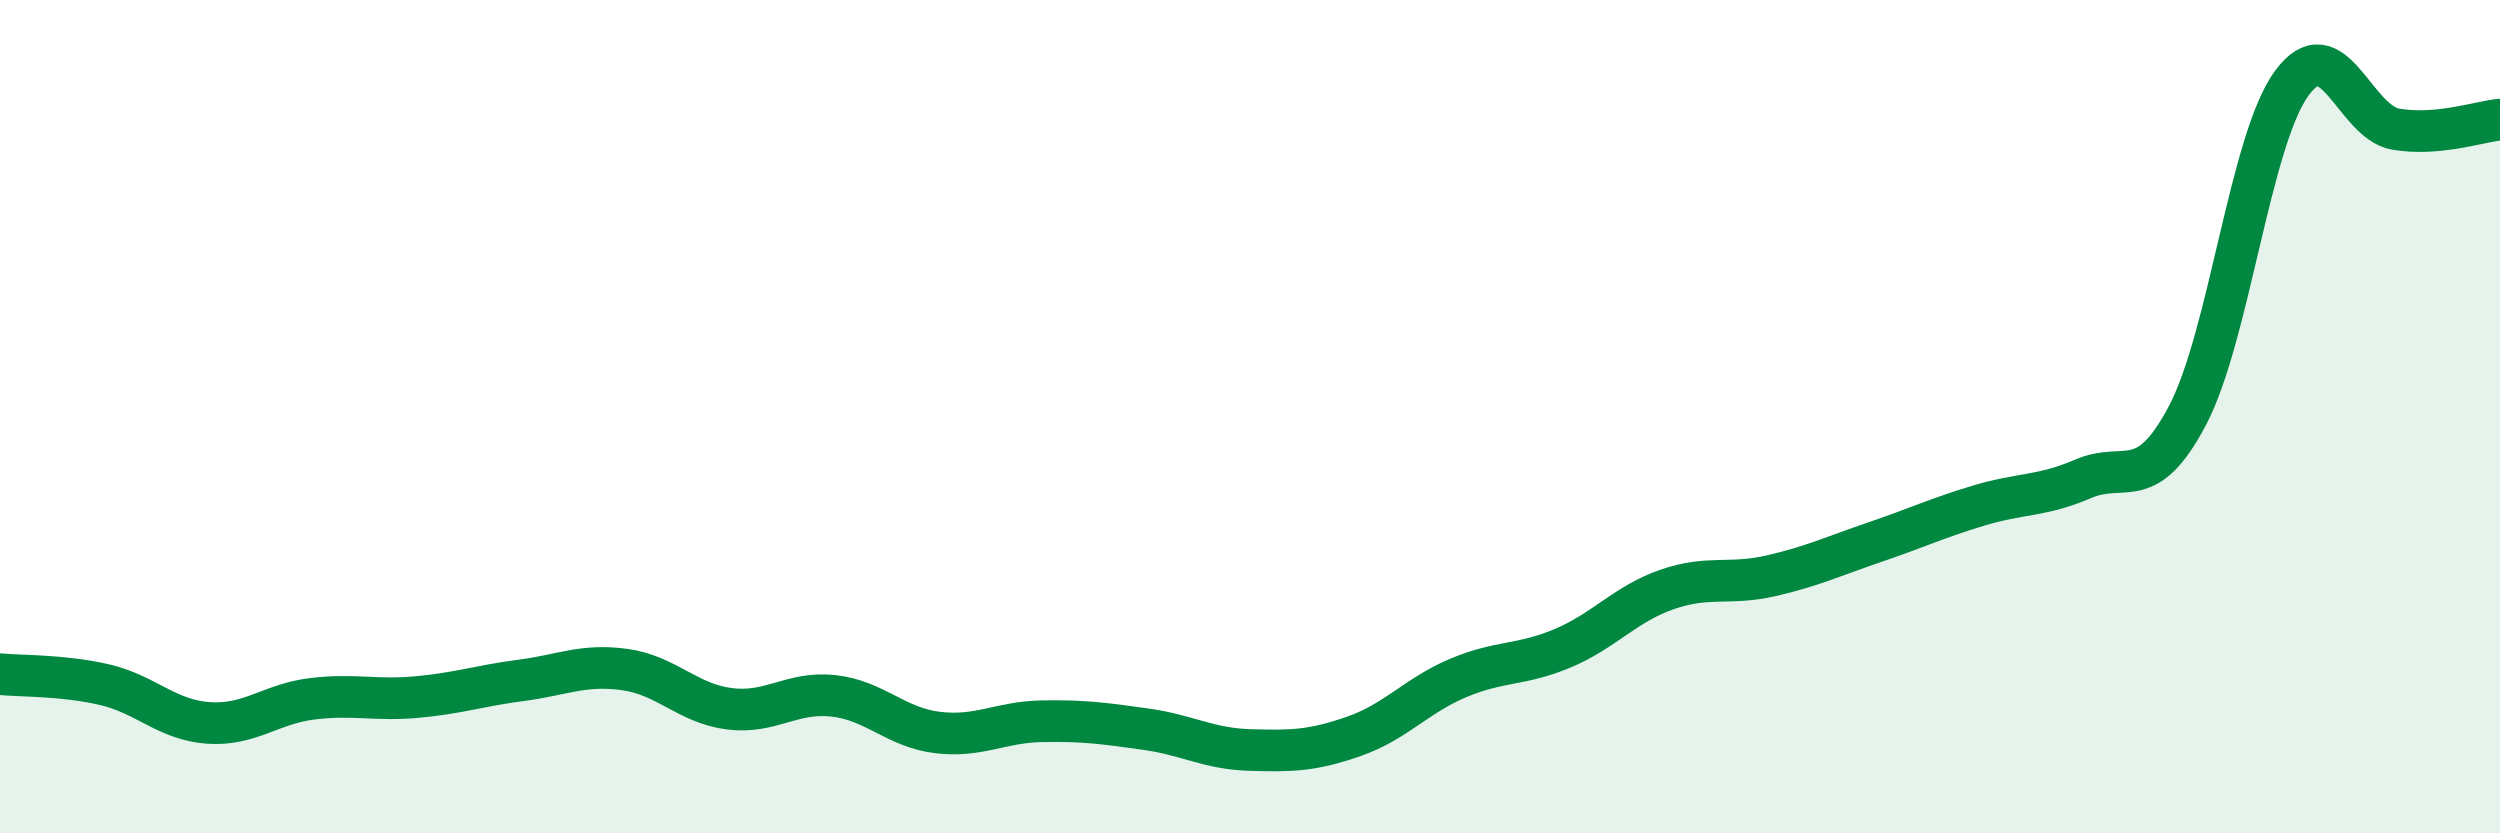
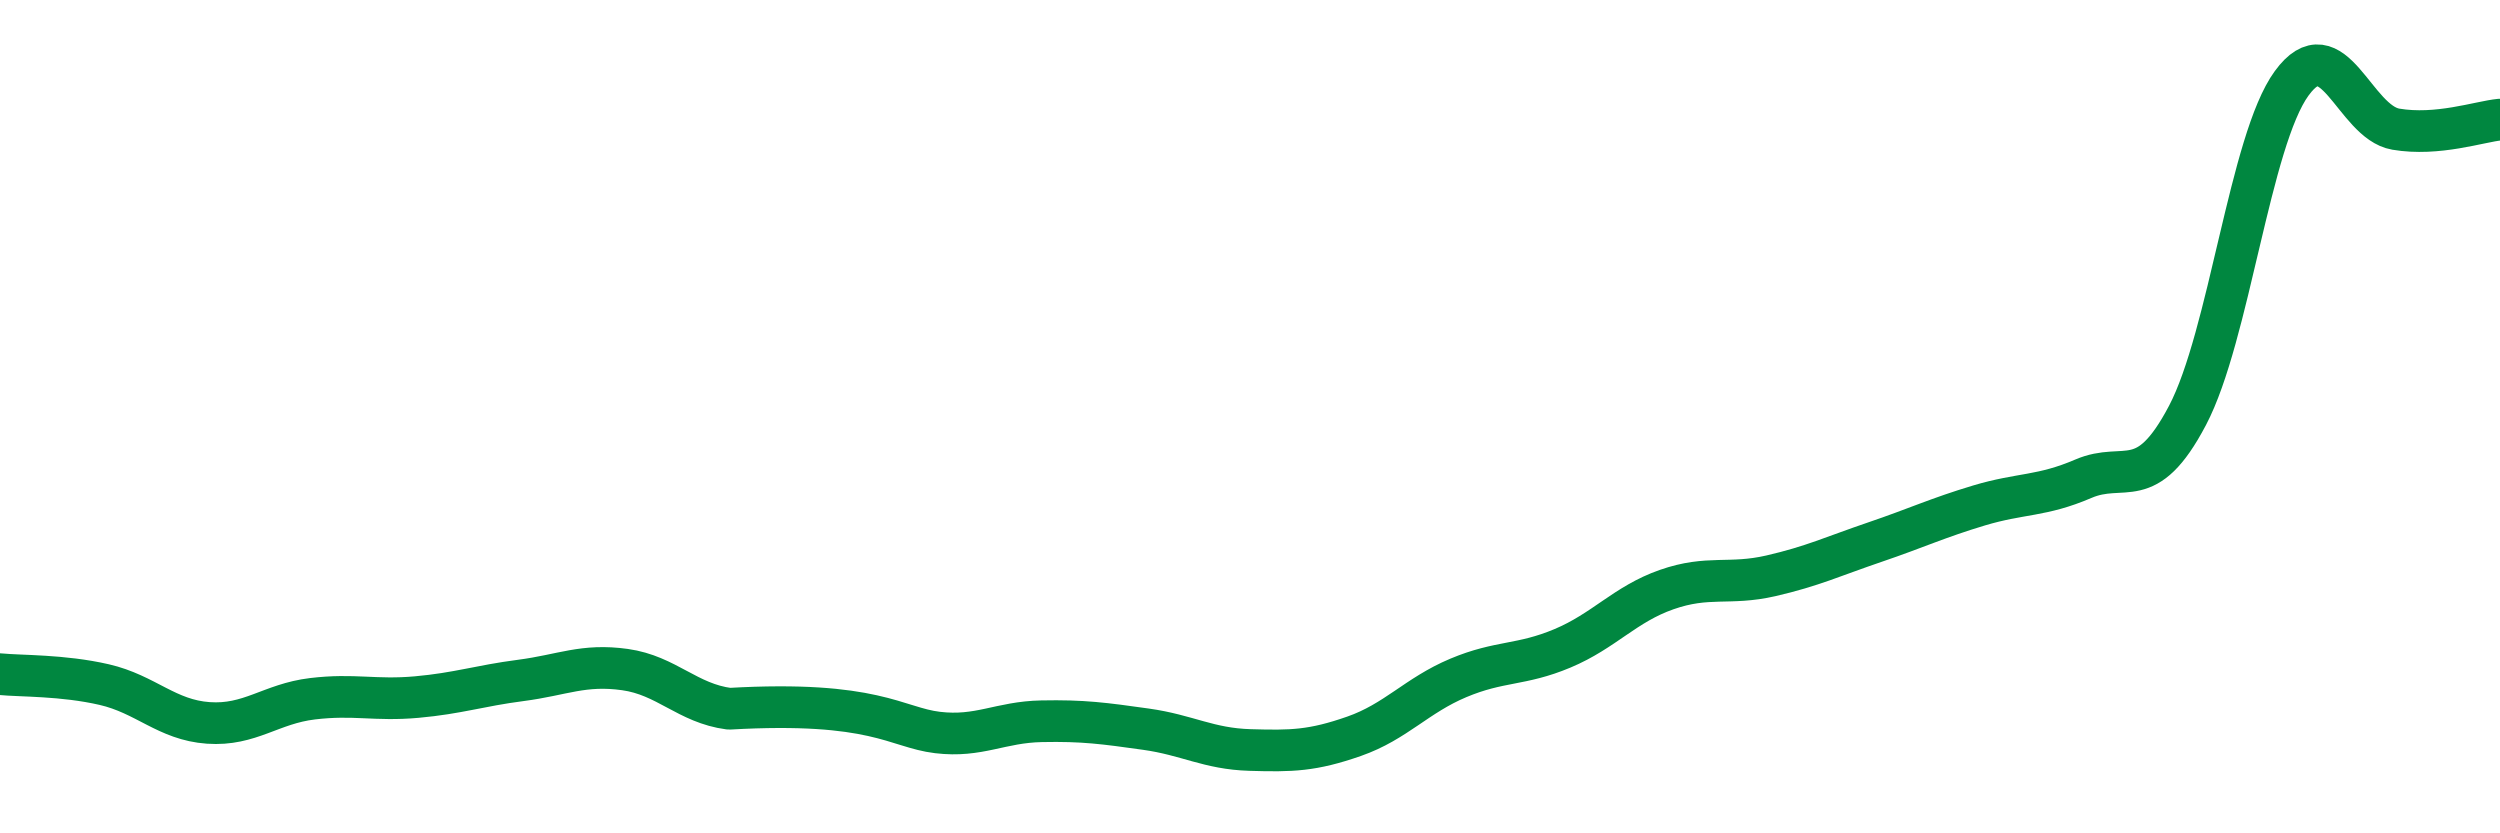
<svg xmlns="http://www.w3.org/2000/svg" width="60" height="20" viewBox="0 0 60 20">
-   <path d="M 0,16.18 C 0.5,16.23 1.5,16.2 2.5,16.43 C 3.5,16.66 4,17.28 5,17.35 C 6,17.42 6.5,16.89 7.5,16.77 C 8.5,16.65 9,16.82 10,16.73 C 11,16.64 11.5,16.46 12.5,16.33 C 13.5,16.2 14,15.93 15,16.07 C 16,16.21 16.5,16.88 17.5,17.01 C 18.5,17.14 19,16.59 20,16.7 C 21,16.81 21.5,17.46 22.5,17.58 C 23.5,17.7 24,17.33 25,17.31 C 26,17.29 26.5,17.36 27.5,17.5 C 28.5,17.64 29,17.97 30,18 C 31,18.03 31.5,18.02 32.5,17.67 C 33.5,17.32 34,16.69 35,16.27 C 36,15.85 36.5,15.98 37.5,15.56 C 38.5,15.14 39,14.5 40,14.15 C 41,13.8 41.5,14.05 42.5,13.82 C 43.5,13.59 44,13.35 45,13.01 C 46,12.67 46.5,12.43 47.5,12.13 C 48.5,11.83 49,11.92 50,11.49 C 51,11.06 51.5,11.87 52.5,9.97 C 53.5,8.07 54,3.37 55,2 C 56,0.63 56.5,2.93 57.5,3.1 C 58.5,3.27 59.5,2.92 60,2.87L60 20L0 20Z" fill="#008740" opacity="0.1" stroke-linecap="round" stroke-linejoin="round" />
-   <path d="M 0,16.18 C 0.5,16.23 1.5,16.2 2.5,16.43 C 3.5,16.66 4,17.28 5,17.35 C 6,17.42 6.5,16.89 7.5,16.77 C 8.5,16.65 9,16.82 10,16.73 C 11,16.64 11.5,16.46 12.5,16.33 C 13.5,16.2 14,15.93 15,16.07 C 16,16.21 16.5,16.88 17.5,17.01 C 18.5,17.14 19,16.59 20,16.7 C 21,16.81 21.5,17.46 22.5,17.58 C 23.5,17.7 24,17.33 25,17.31 C 26,17.29 26.5,17.36 27.5,17.5 C 28.5,17.64 29,17.97 30,18 C 31,18.03 31.5,18.02 32.5,17.67 C 33.5,17.32 34,16.69 35,16.27 C 36,15.85 36.5,15.98 37.5,15.56 C 38.5,15.14 39,14.5 40,14.15 C 41,13.8 41.5,14.05 42.5,13.82 C 43.5,13.59 44,13.35 45,13.01 C 46,12.67 46.5,12.43 47.5,12.13 C 48.5,11.83 49,11.92 50,11.49 C 51,11.06 51.5,11.87 52.5,9.97 C 53.5,8.07 54,3.37 55,2 C 56,0.63 56.5,2.93 57.5,3.1 C 58.5,3.27 59.5,2.92 60,2.87" stroke="#008740" stroke-width="1" fill="none" stroke-linecap="round" stroke-linejoin="round" />
+   <path d="M 0,16.18 C 0.5,16.23 1.5,16.2 2.5,16.43 C 3.5,16.66 4,17.28 5,17.35 C 6,17.42 6.5,16.89 7.5,16.77 C 8.5,16.65 9,16.82 10,16.73 C 11,16.64 11.5,16.46 12.5,16.33 C 13.5,16.2 14,15.93 15,16.07 C 16,16.21 16.5,16.88 17.5,17.01 C 21,16.81 21.5,17.46 22.5,17.58 C 23.5,17.7 24,17.33 25,17.31 C 26,17.29 26.5,17.36 27.5,17.5 C 28.5,17.64 29,17.97 30,18 C 31,18.03 31.5,18.02 32.5,17.67 C 33.5,17.32 34,16.69 35,16.27 C 36,15.85 36.5,15.98 37.5,15.56 C 38.5,15.14 39,14.5 40,14.15 C 41,13.8 41.5,14.05 42.5,13.82 C 43.5,13.59 44,13.35 45,13.01 C 46,12.67 46.5,12.43 47.5,12.13 C 48.5,11.83 49,11.92 50,11.49 C 51,11.06 51.5,11.87 52.5,9.97 C 53.5,8.07 54,3.37 55,2 C 56,0.63 56.5,2.93 57.5,3.1 C 58.5,3.27 59.5,2.92 60,2.87" stroke="#008740" stroke-width="1" fill="none" stroke-linecap="round" stroke-linejoin="round" />
</svg>